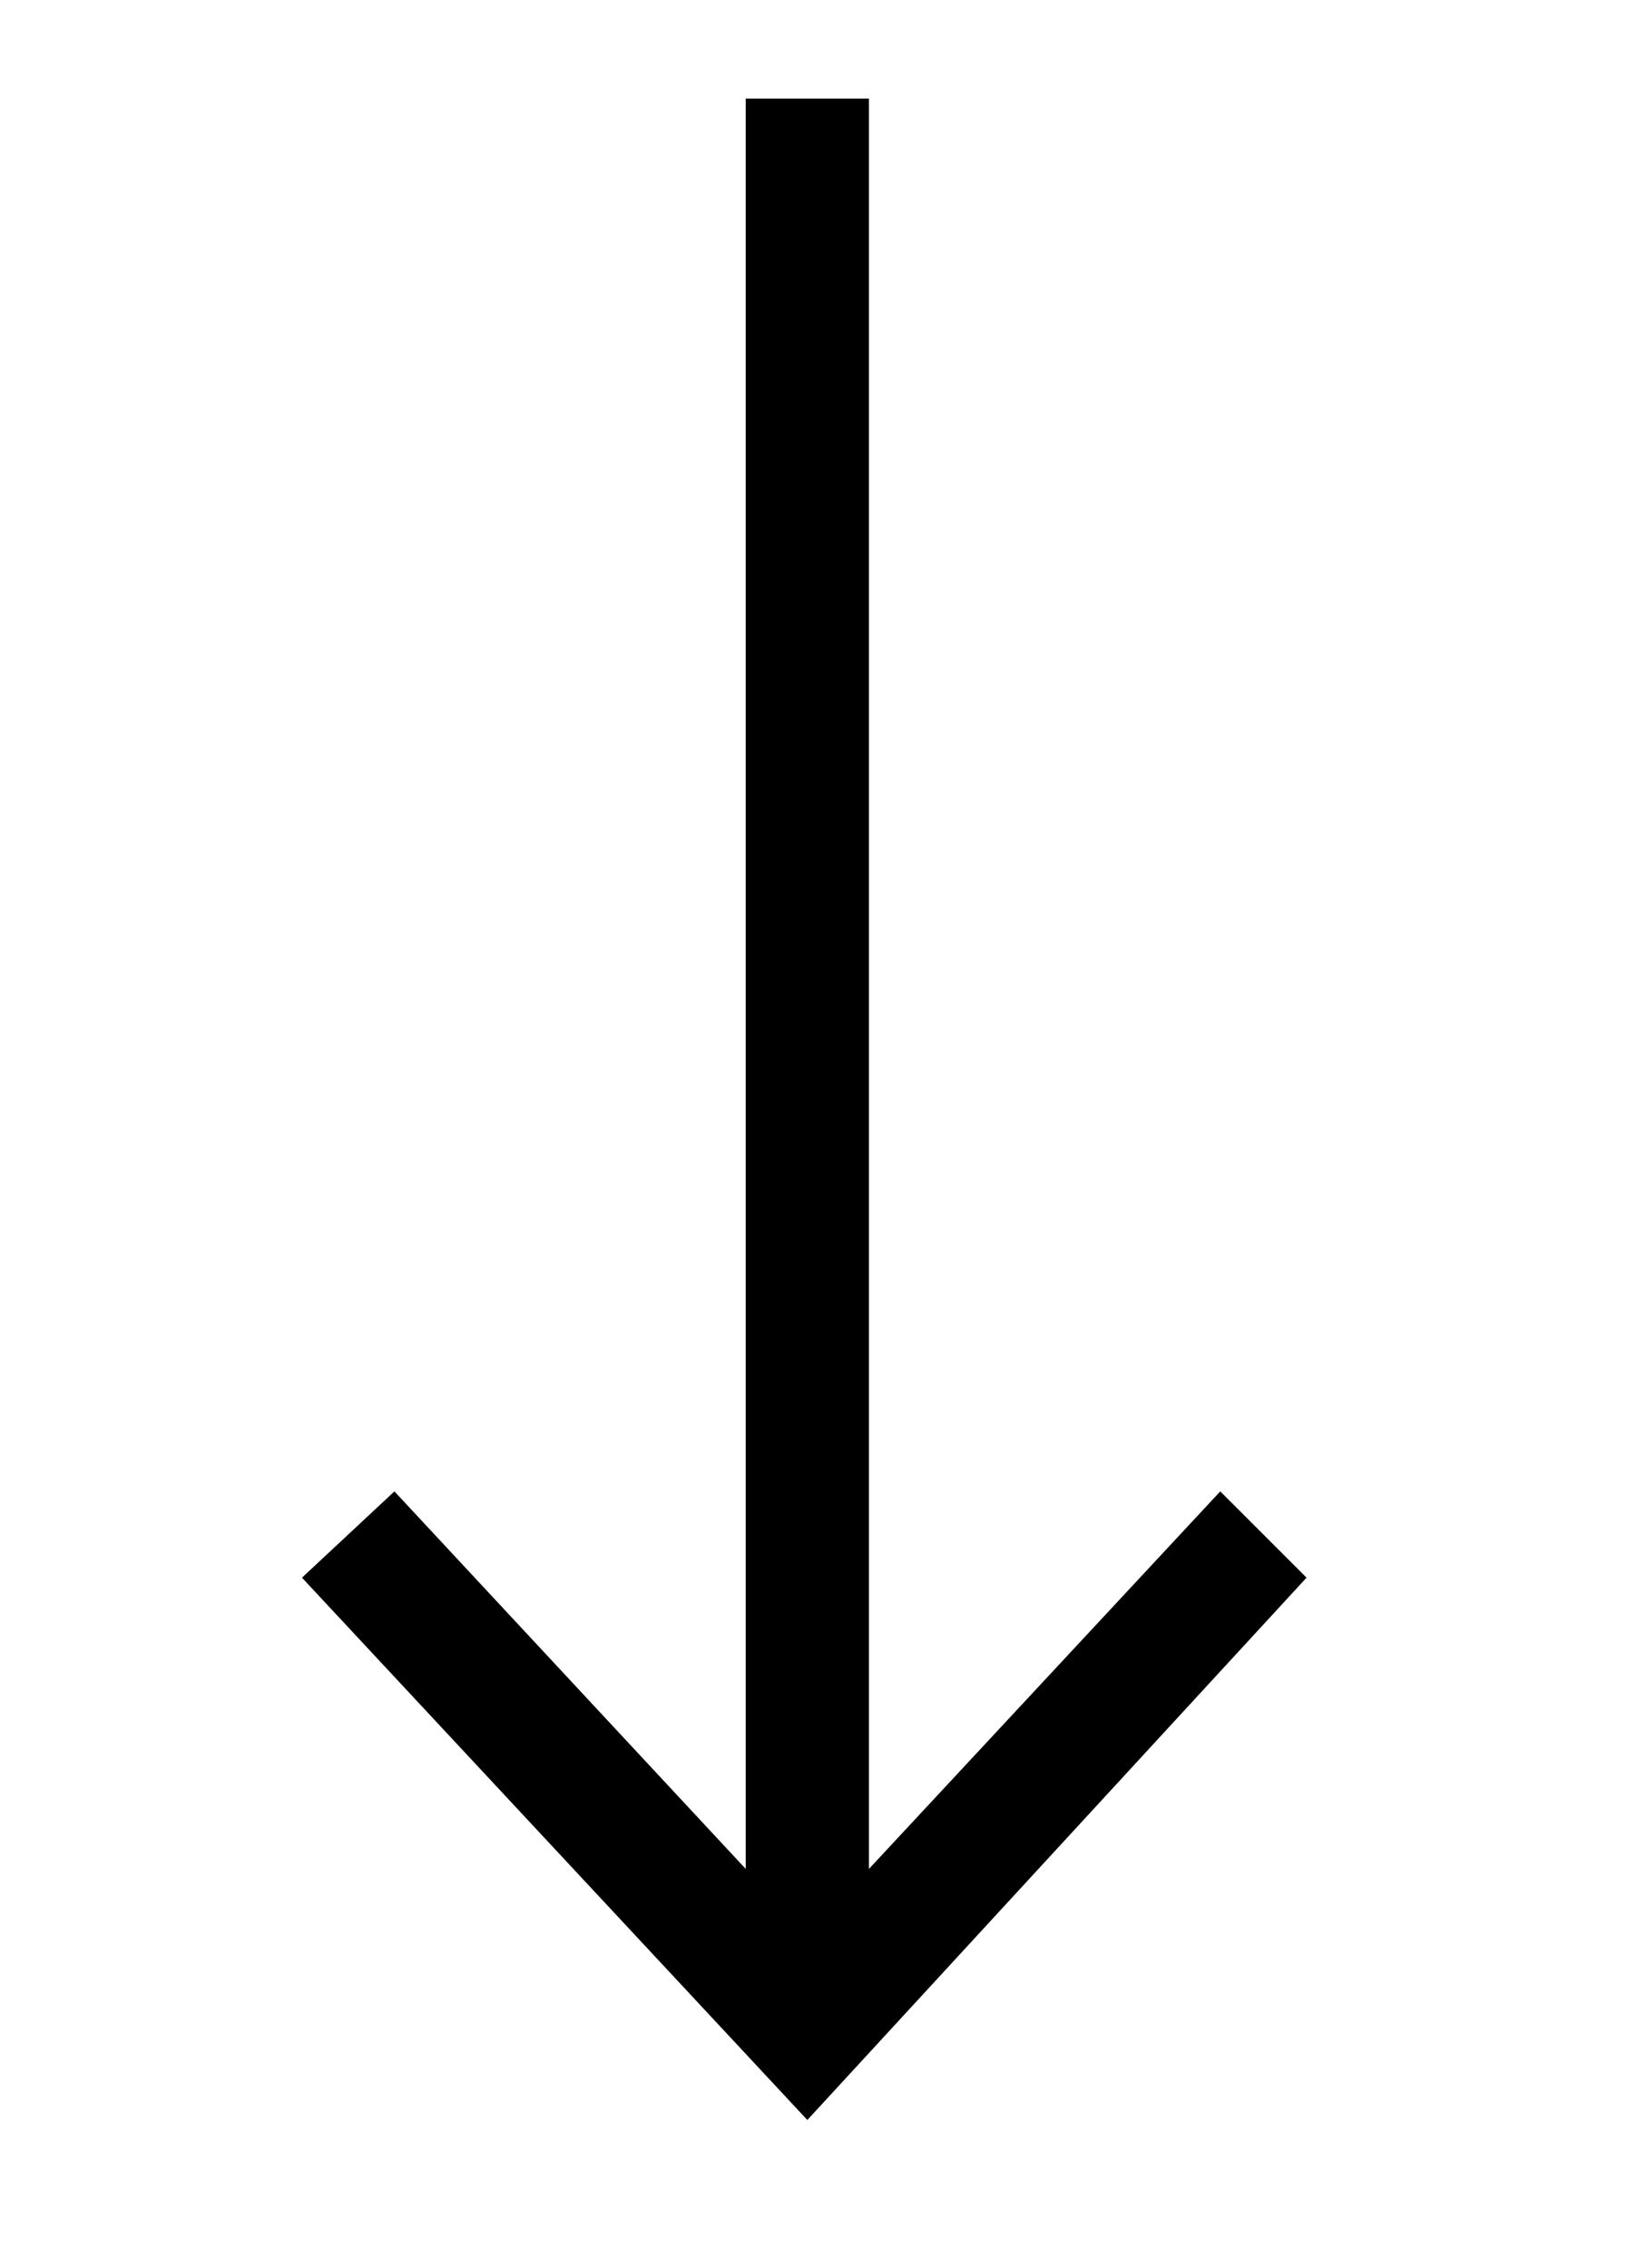
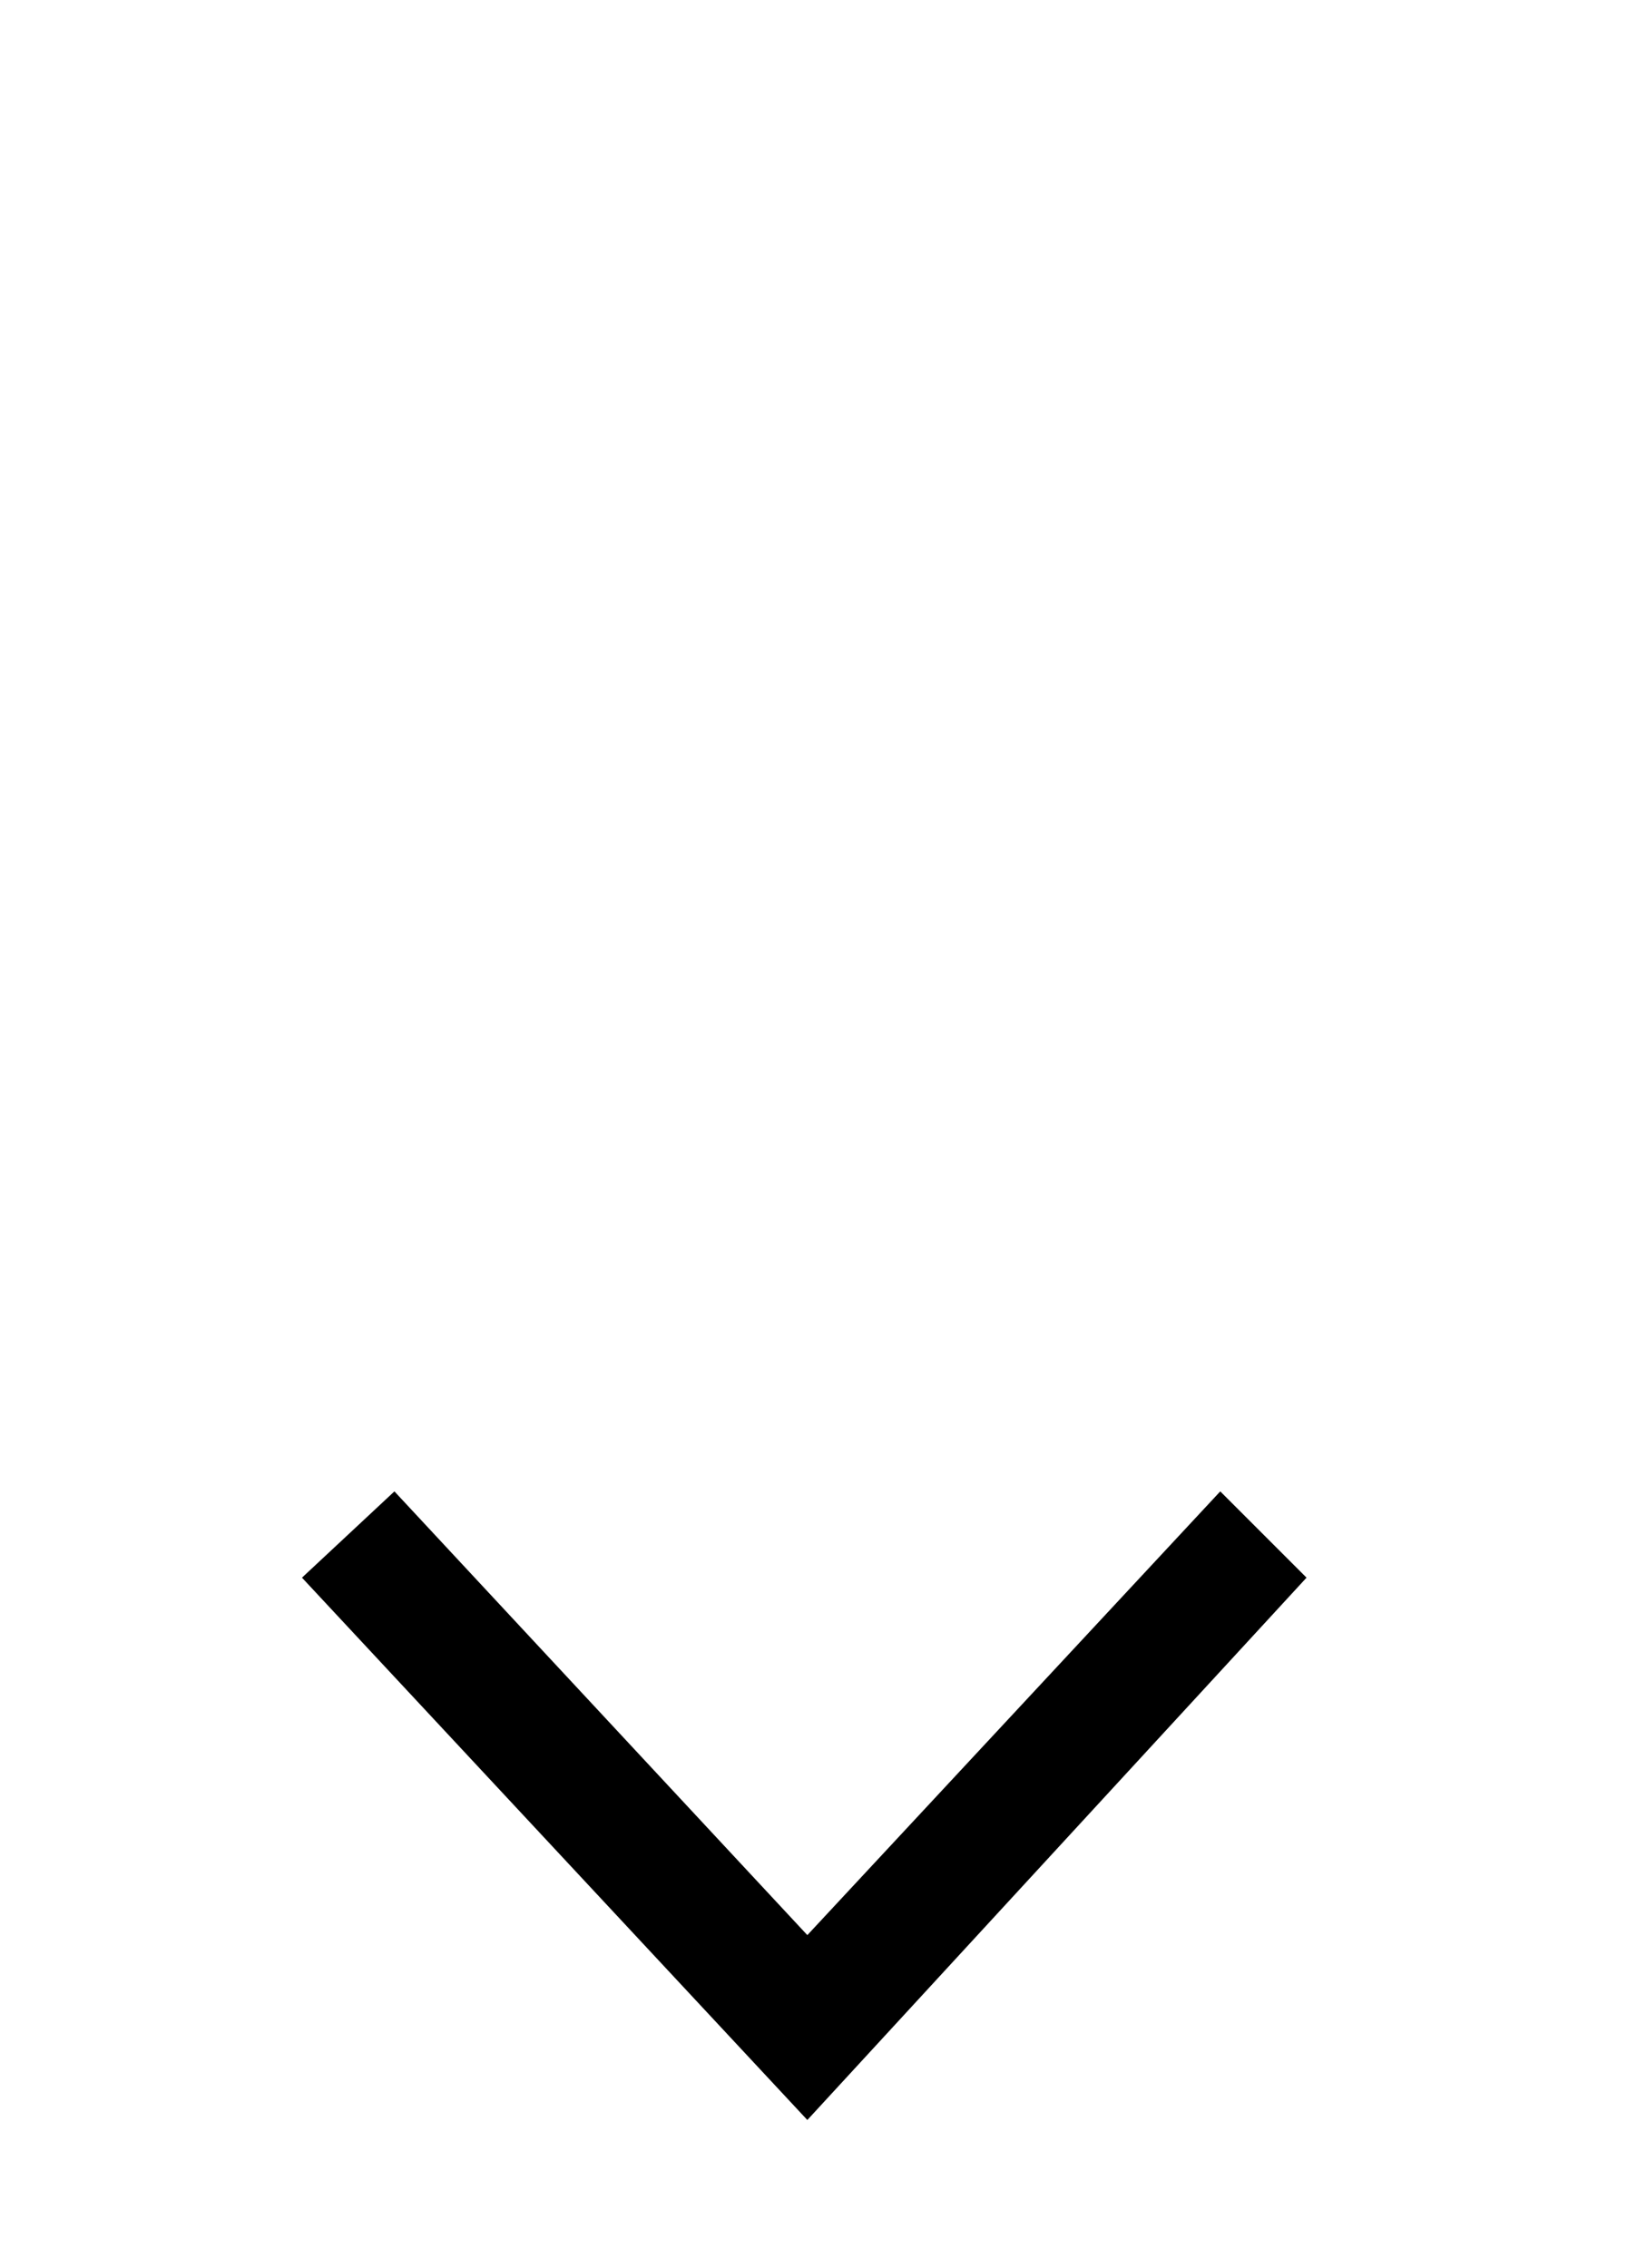
<svg xmlns="http://www.w3.org/2000/svg" id="Layer_1" version="1.1" viewBox="0 0 26.4 36.8">
  <defs>
    <style> .st0 { fill: none; stroke: #000; stroke-miterlimit: 10; stroke-width: 2px; } </style>
  </defs>
-   <line class="st0" x1="13.1" y1="1.6" x2="13.1" y2="32.2" />
  <polygon points="4.9 25.6 6.4 24.2 13.1 31.4 19.8 24.2 21.2 25.6 13.1 34.4 4.9 25.6" />
</svg>